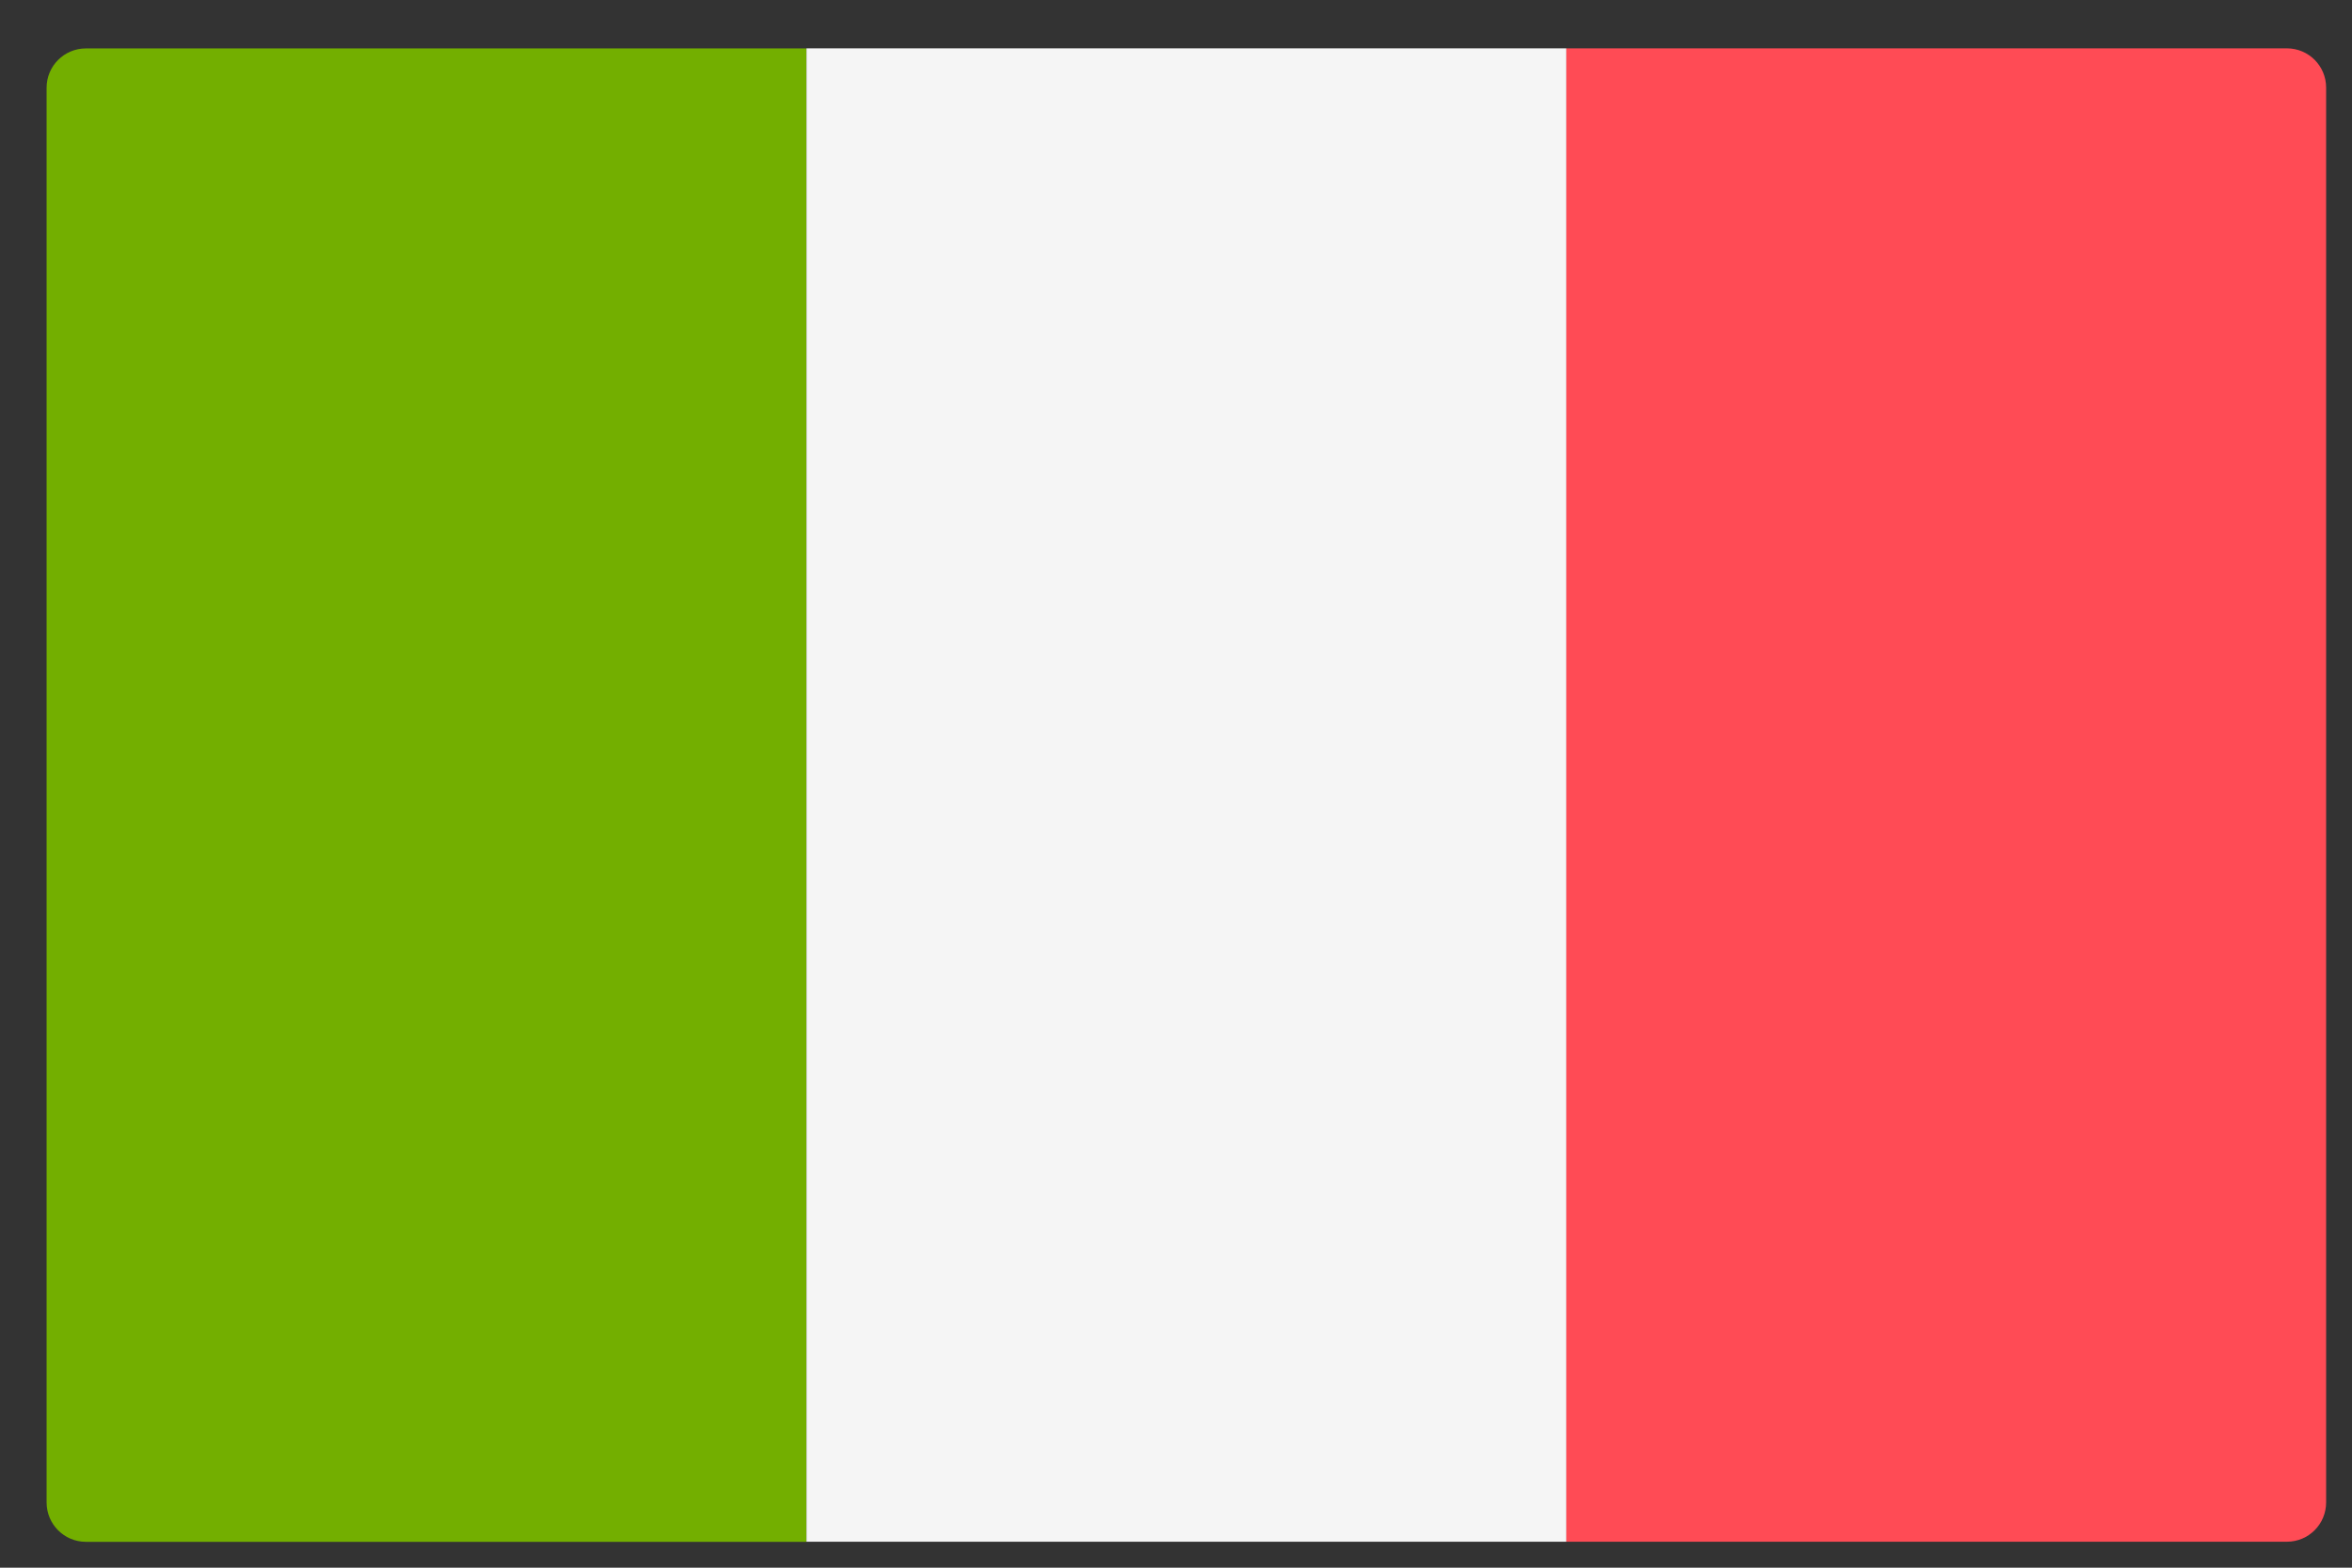
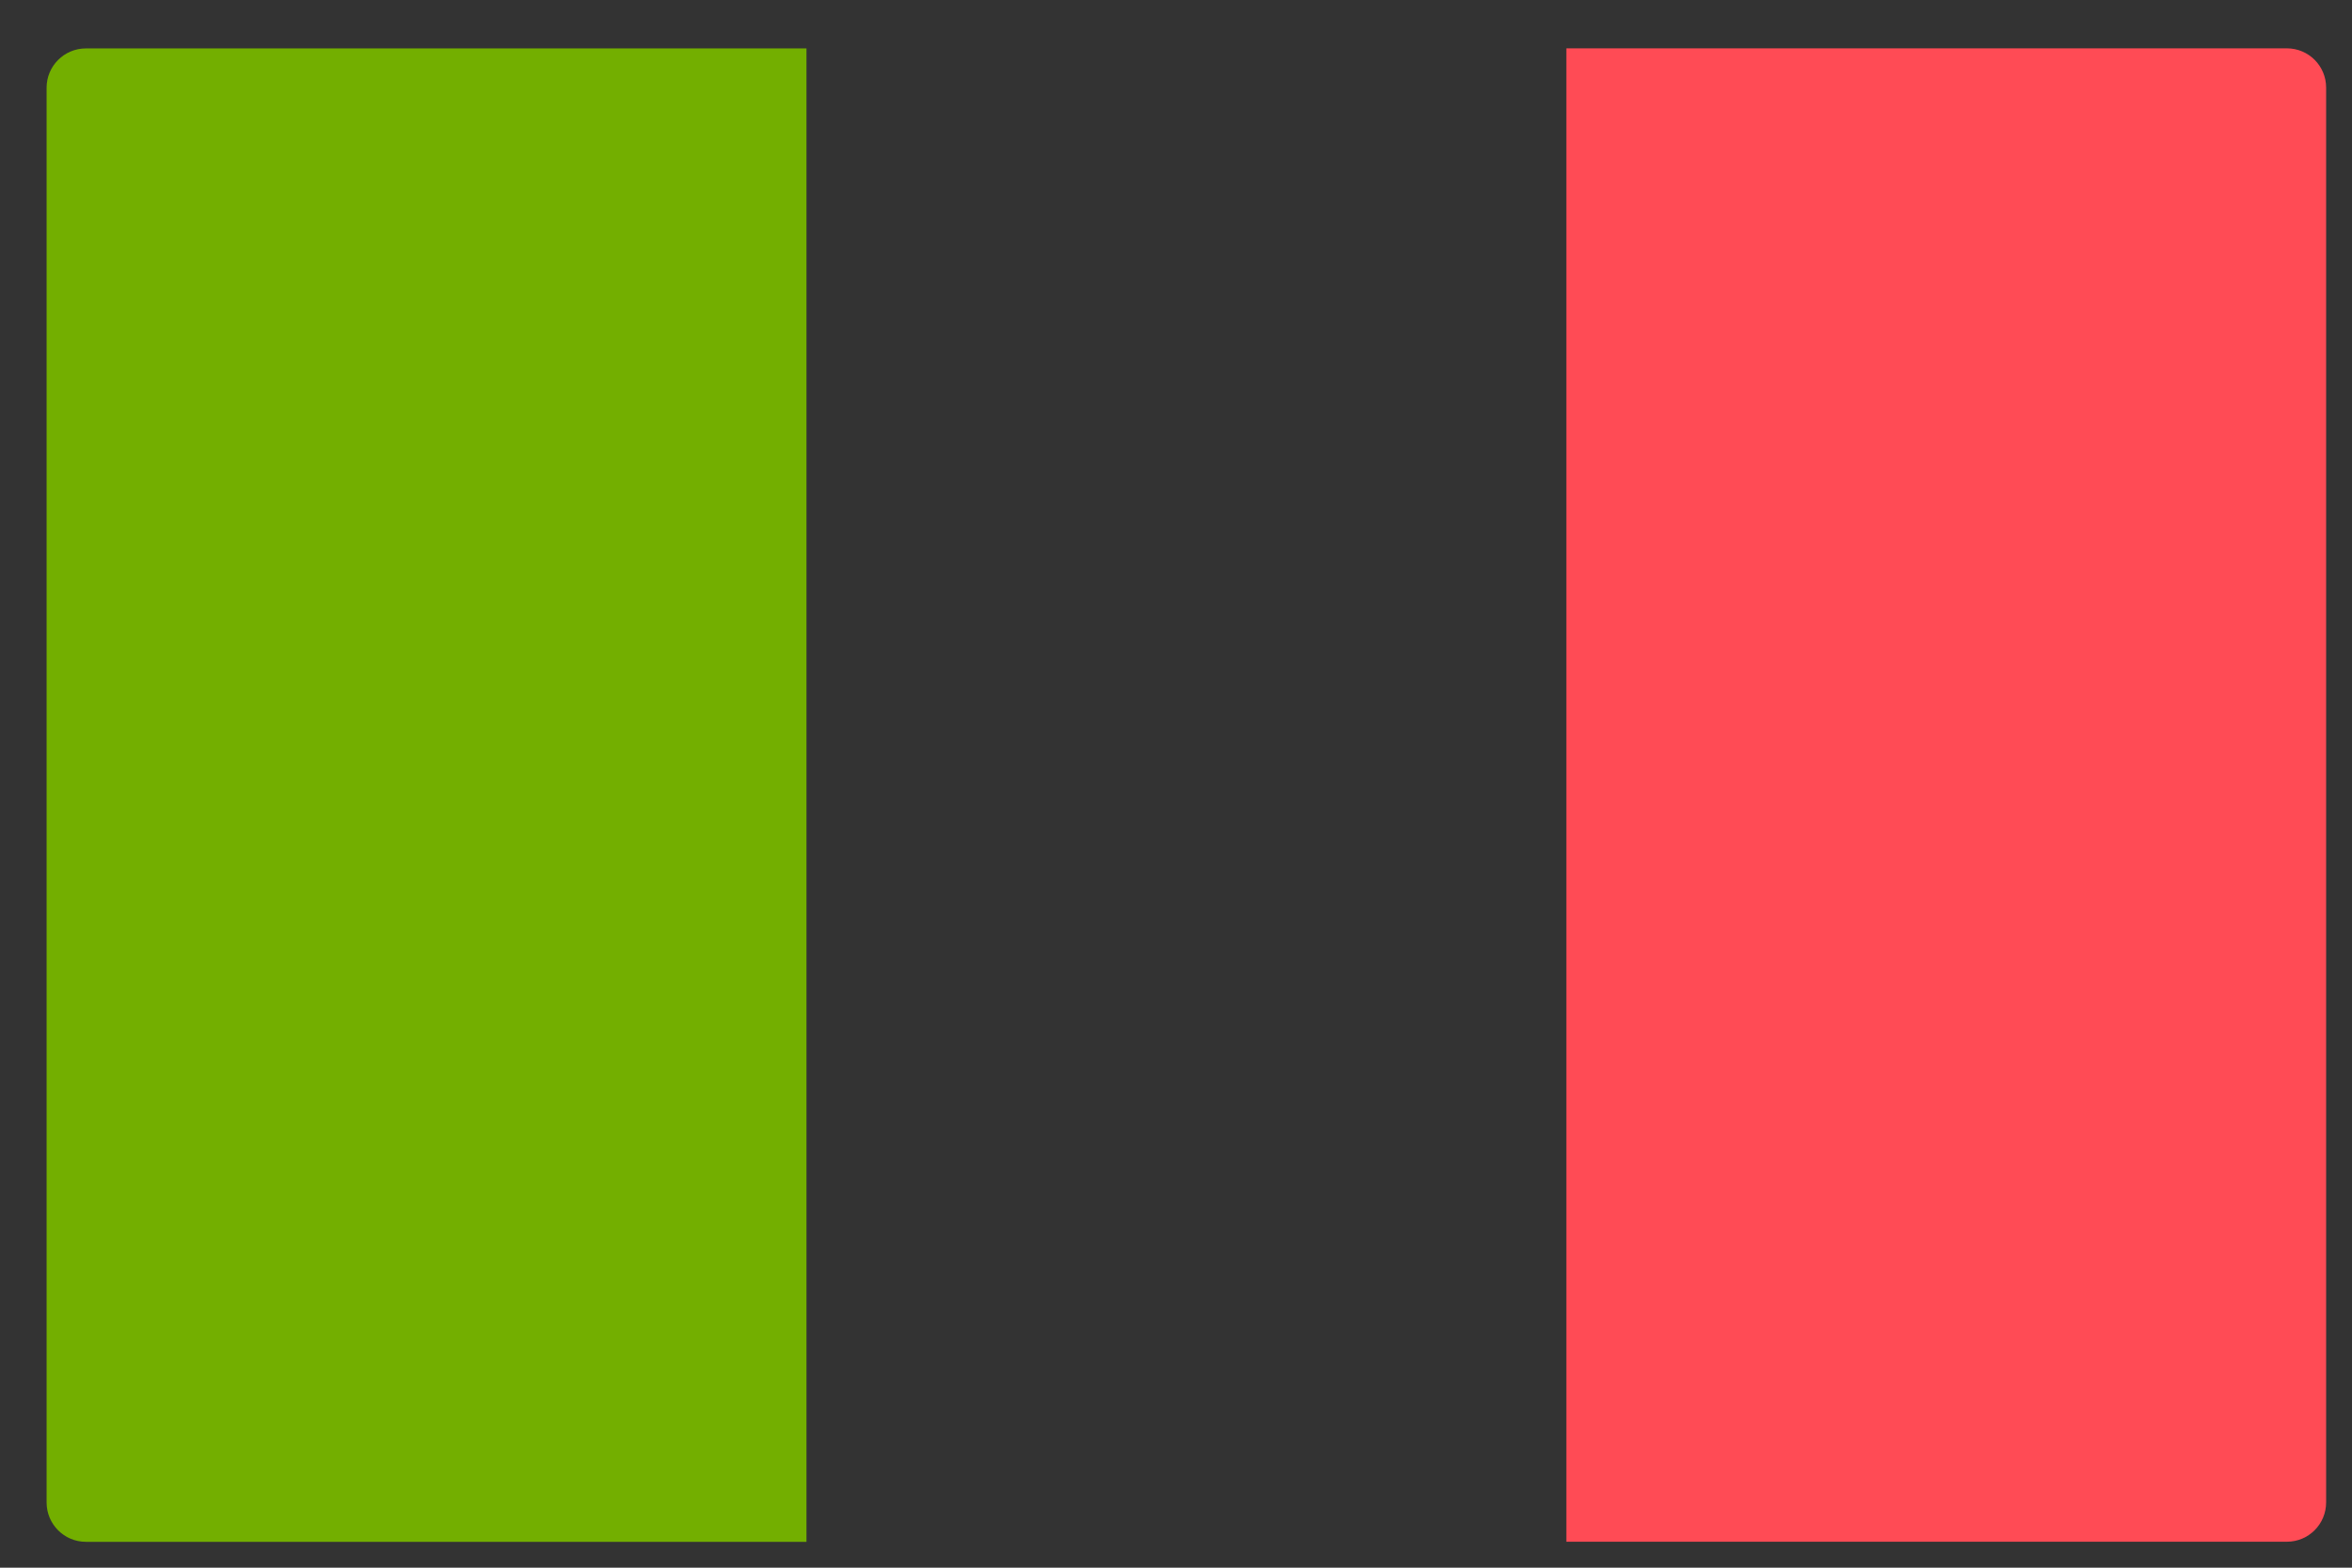
<svg xmlns="http://www.w3.org/2000/svg" width="27" height="18" viewBox="0 0 27 18" fill="none">
  <rect x="0" y="0" width="27" height="18" fill="#333333" stroke="none" />
  <path d="M9.258 17.703H0.986C0.737 17.703 0.535 17.501 0.535 17.251V1.007C0.535 0.758 0.737 0.556 0.986 0.556H9.258V17.703Z" fill="#73AF00" />
-   <path d="M17.981 0.555H9.258V17.702H17.981V0.555Z" fill="#F5F5F5" />
  <path d="M26.252 17.702H17.981V0.555H26.252C26.502 0.555 26.703 0.757 26.703 1.006V17.25C26.703 17.5 26.502 17.702 26.252 17.702Z" fill="#FF4B55" />
</svg>